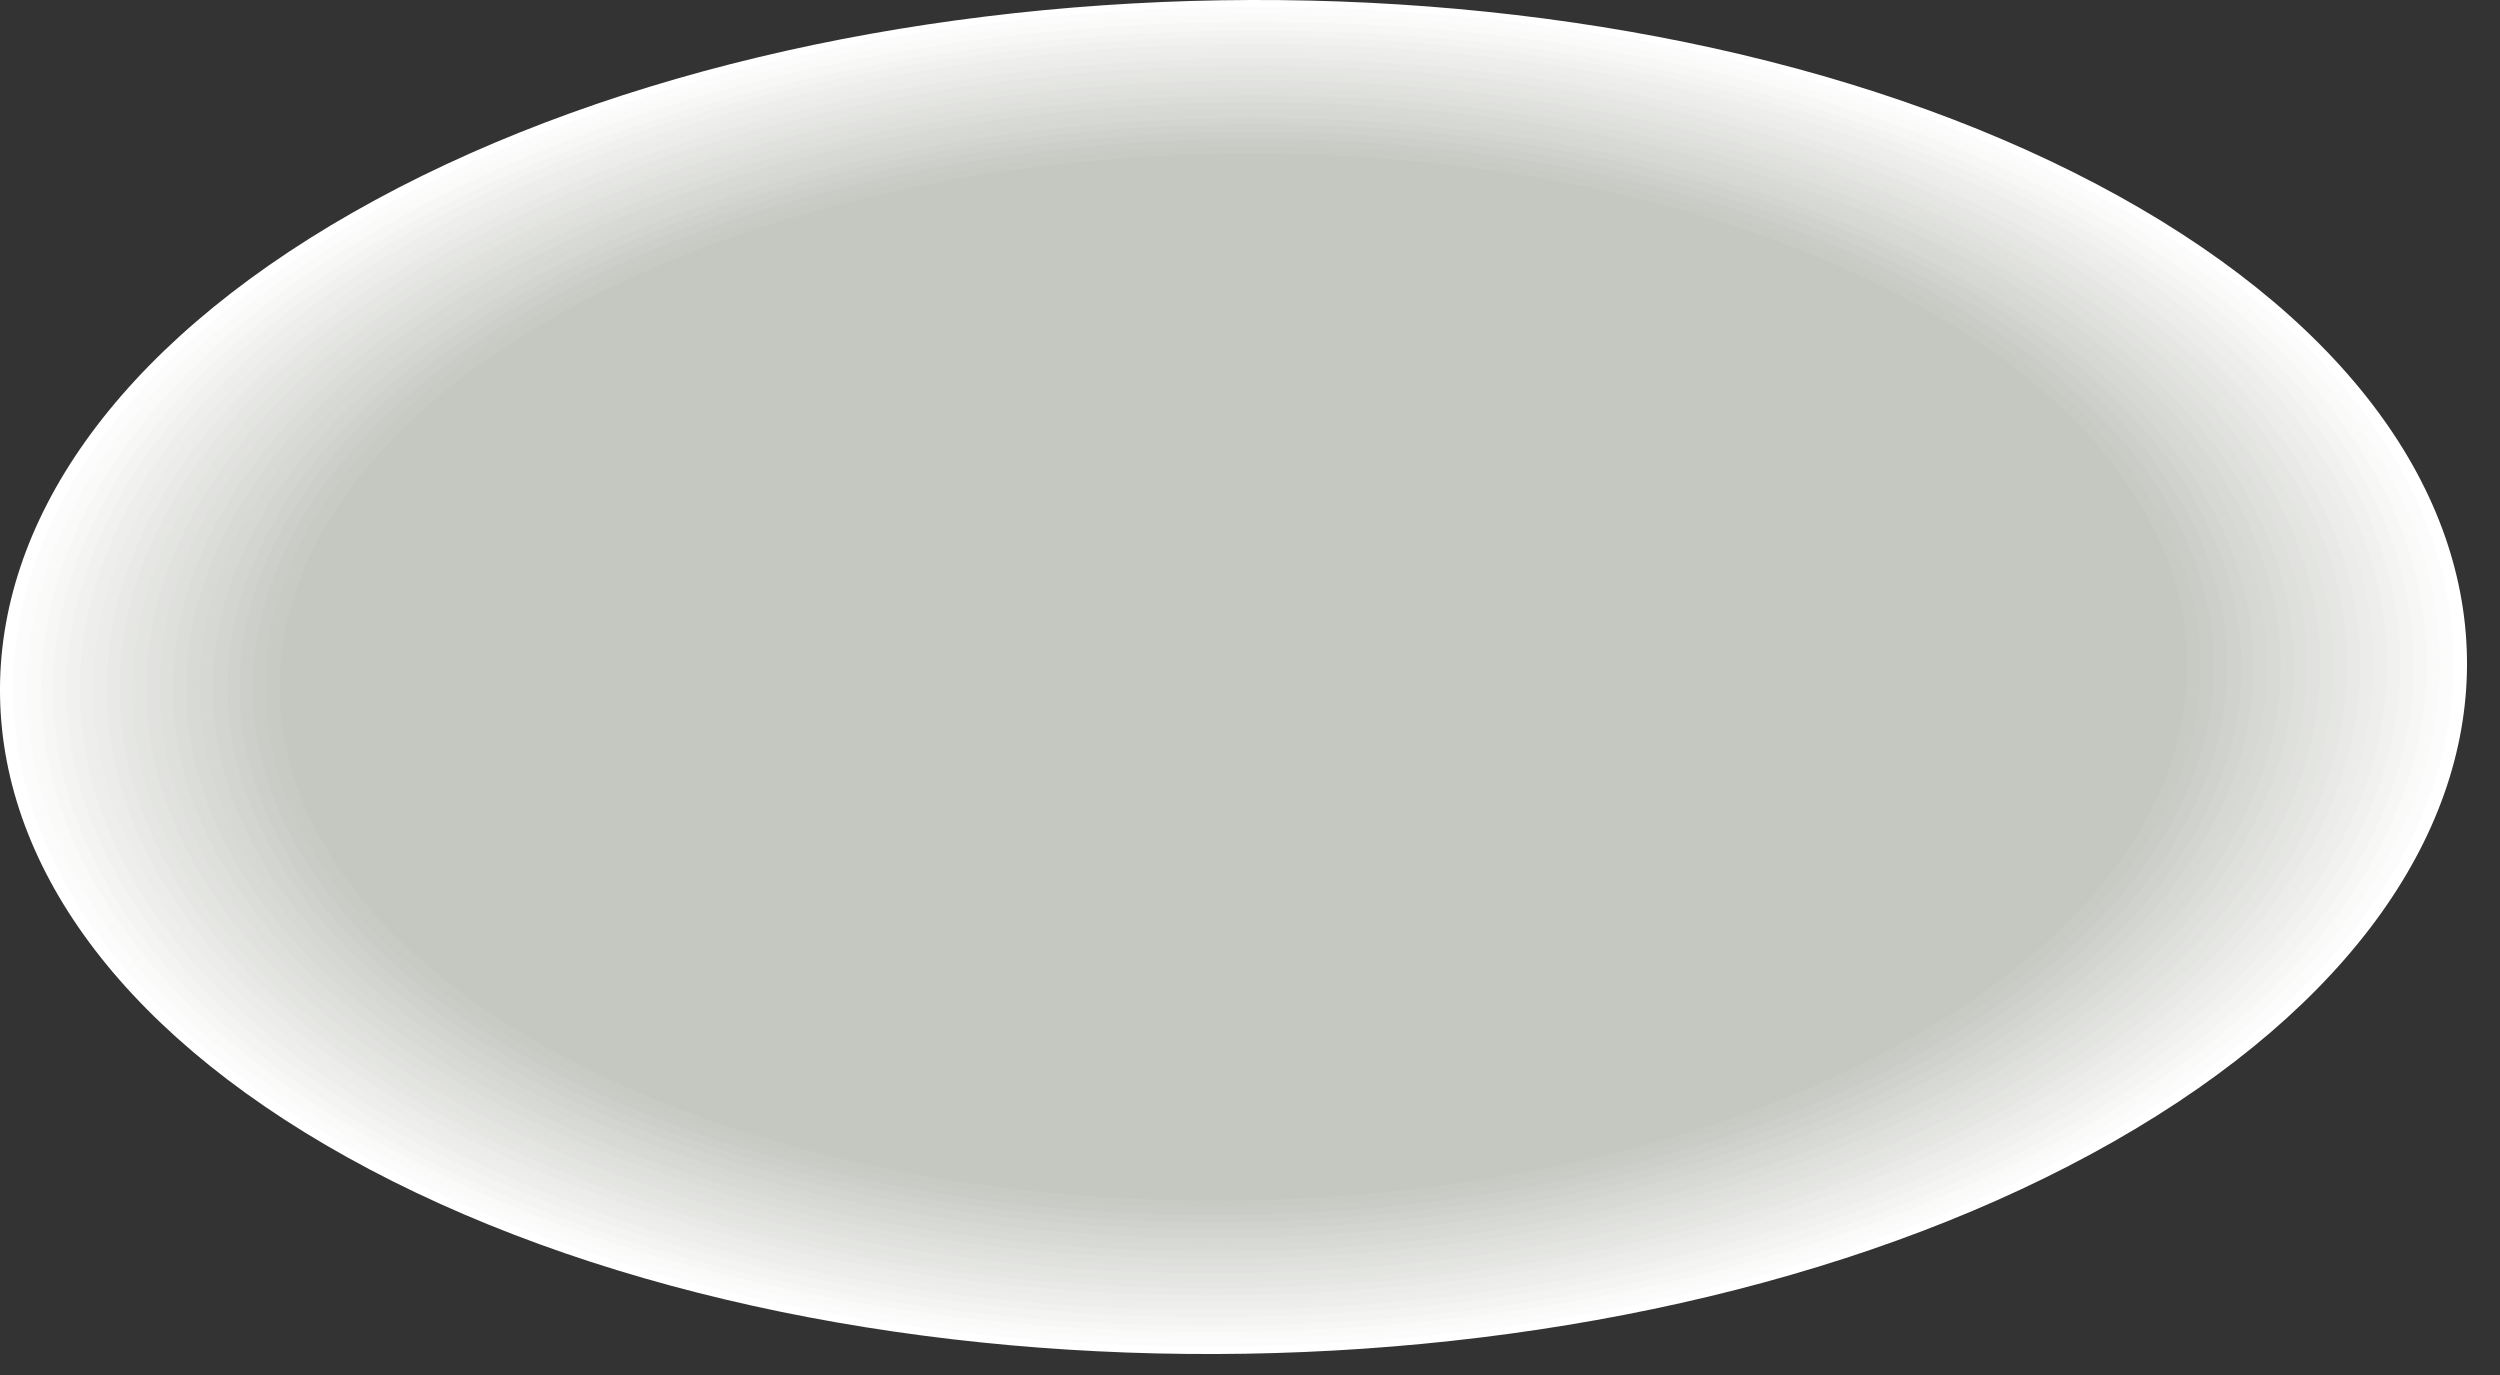
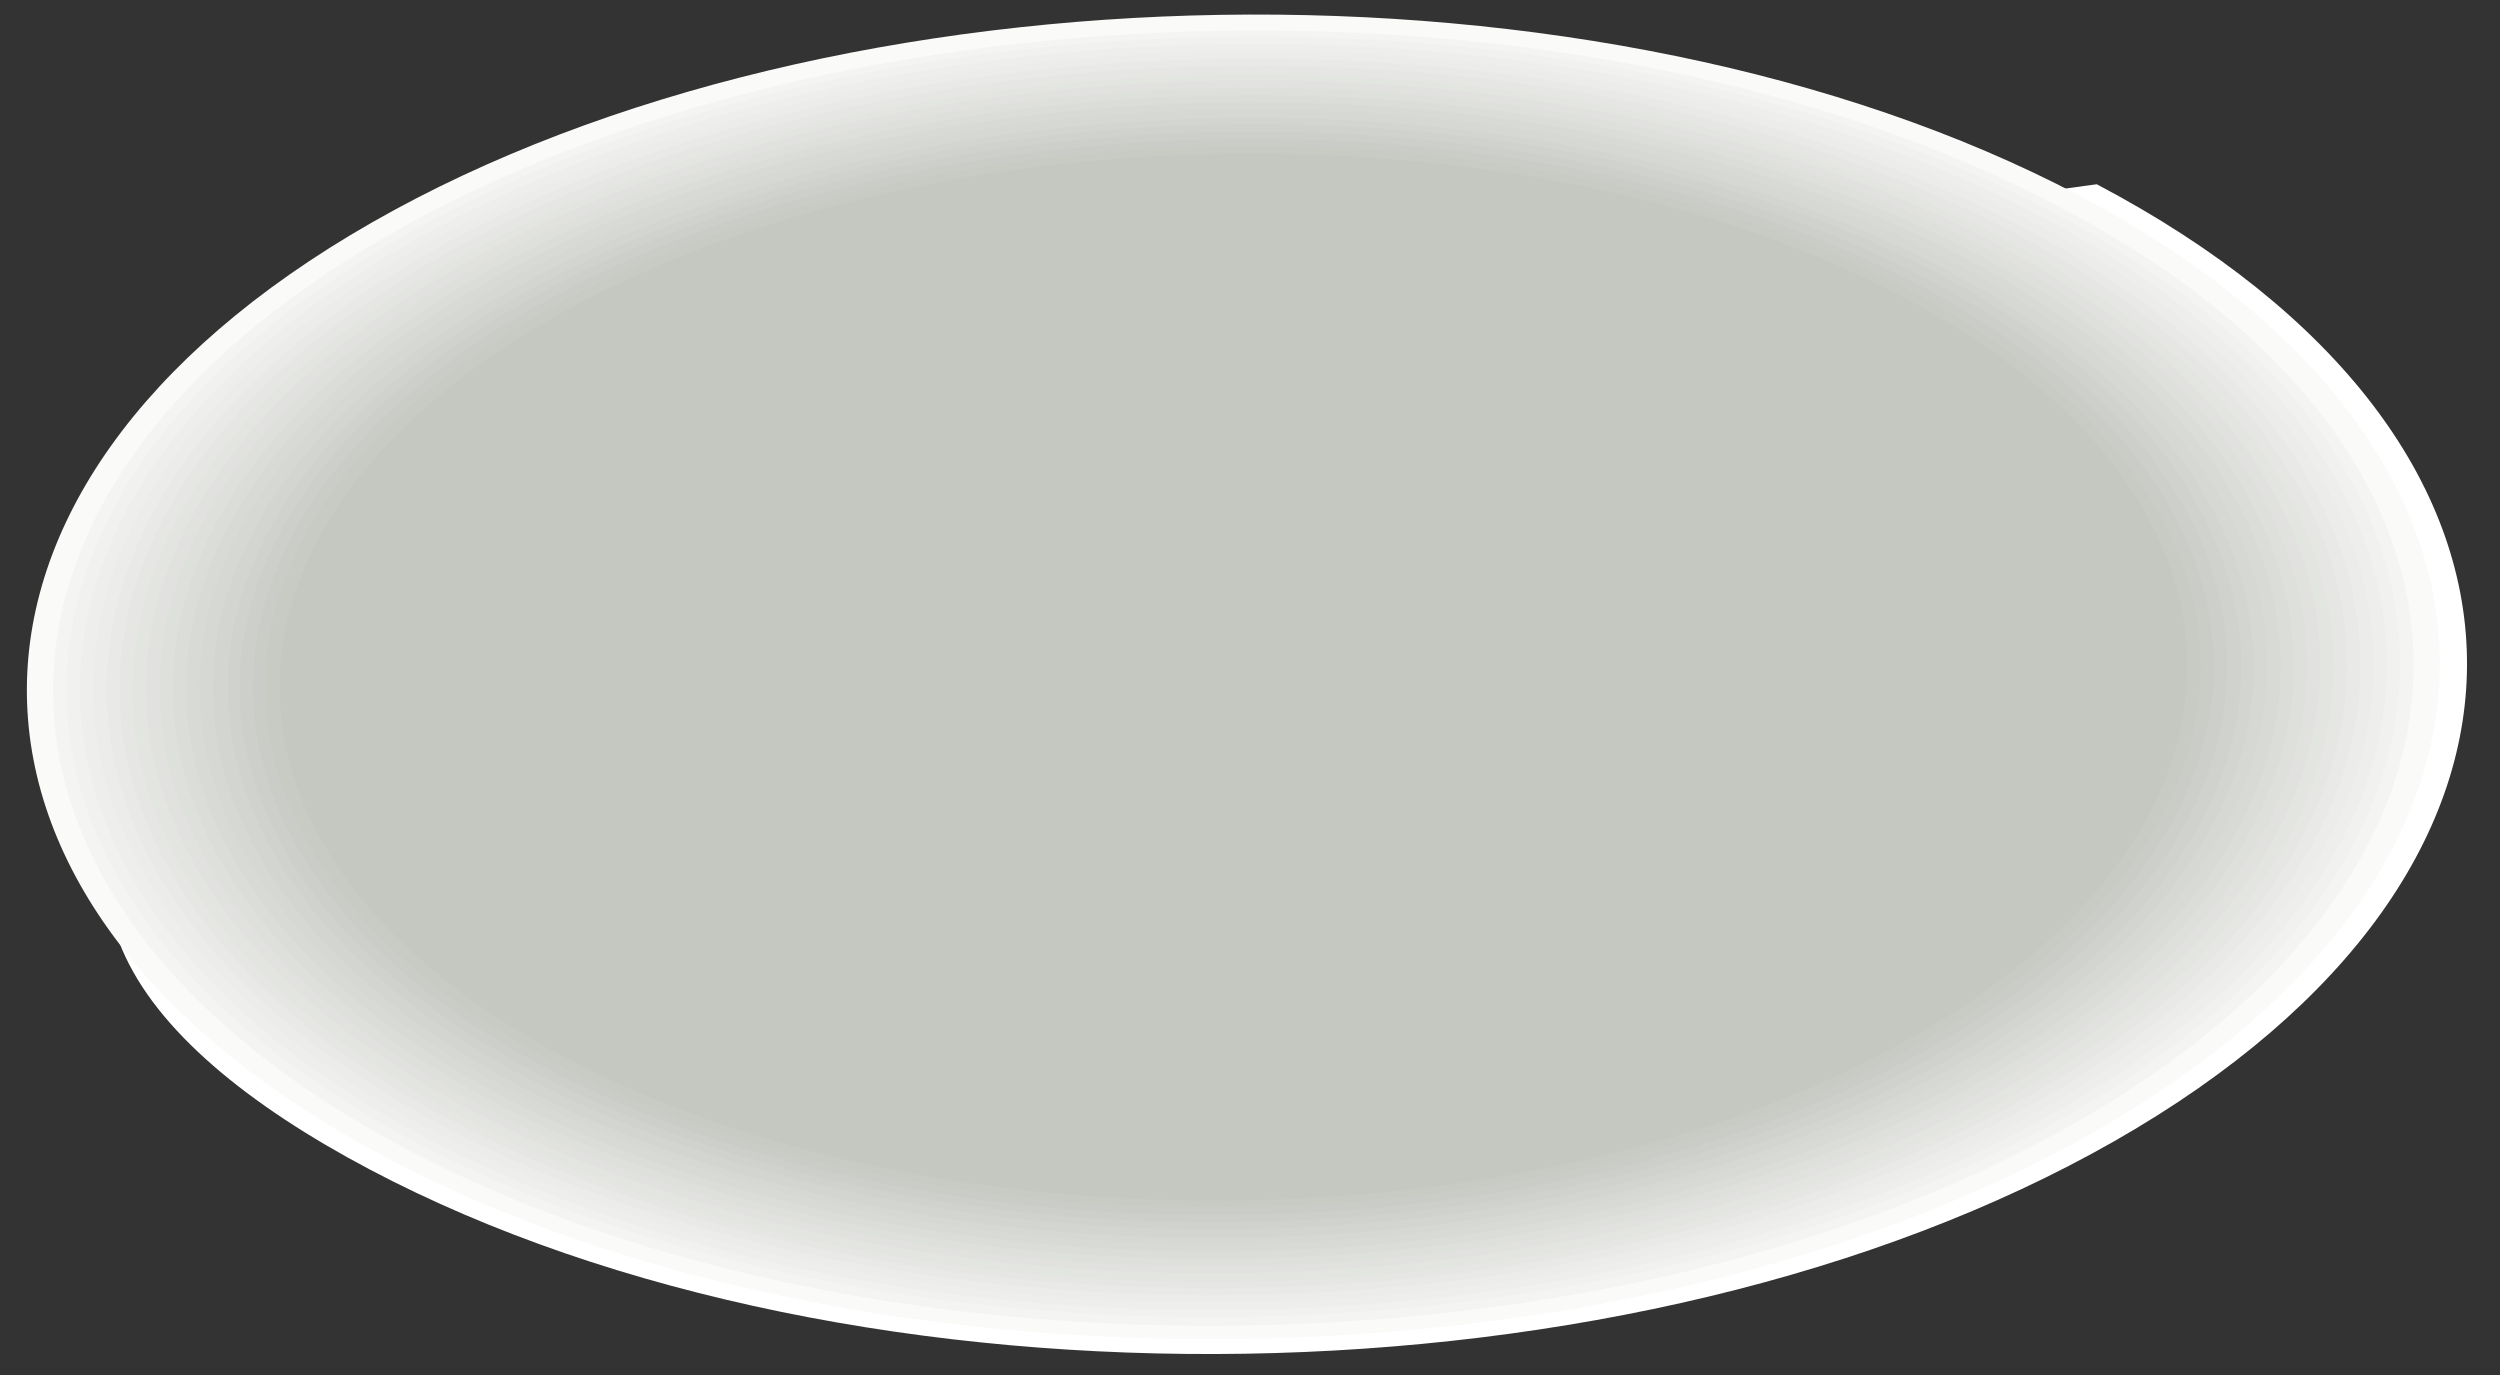
<svg xmlns="http://www.w3.org/2000/svg" fill="none" height="100%" overflow="visible" preserveAspectRatio="none" style="display: block;" viewBox="0 0 60 33" width="100%">
  <rect x="0" y="0" width="60" height="33" fill="#333333" stroke="none" />
  <g id="Group" style="mix-blend-mode:multiply">
-     <path d="M50.322 4.422C38.648 -1.727 19.908 -1.429 8.464 5.102C-2.98 11.632 -2.797 21.905 8.877 28.069C20.55 34.233 39.29 33.92 50.742 27.389C62.194 20.859 62.003 10.578 50.322 4.422Z" fill="white" id="Vector" />
-     <path d="M50.1 4.551C38.557 -1.559 20.015 -1.238 8.693 5.224C-2.628 11.685 -2.453 21.851 9.098 27.939C20.649 34.026 39.191 33.728 50.513 27.267C61.835 20.805 61.651 10.639 50.1 4.551Z" fill="#FCFCFC" id="Vector_2" />
+     <path d="M50.322 4.422C-2.98 11.632 -2.797 21.905 8.877 28.069C20.55 34.233 39.29 33.92 50.742 27.389C62.194 20.859 62.003 10.578 50.322 4.422Z" fill="white" id="Vector" />
    <path d="M49.879 4.681C38.419 -1.345 20.084 -1.047 8.915 5.346C-2.254 11.739 -2.101 21.79 9.32 27.809C20.741 33.828 39.114 33.537 50.284 27.152C61.453 20.767 61.3 10.7 49.879 4.681Z" fill="#FAFAF9" id="Vector_3" />
-     <path d="M49.657 4.811C38.358 -1.147 20.222 -0.857 9.167 5.46C-1.887 11.777 -1.727 21.729 9.572 27.687C20.871 33.644 39 33.346 50.062 27.03C61.124 20.713 60.949 10.761 49.657 4.811Z" fill="#F7F7F6" id="Vector_4" />
    <path d="M49.428 4.963C38.259 -0.925 20.328 -0.635 9.373 5.613C-1.582 11.861 -1.399 21.698 9.771 27.587C20.94 33.476 38.87 33.186 49.825 26.938C60.78 20.69 60.605 10.822 49.428 4.963Z" fill="#F4F5F3" id="Vector_5" />
    <path d="M49.206 5.063C38.159 -0.757 20.428 -0.475 9.602 5.705C-1.223 11.884 -1.055 21.607 9.992 27.427C21.039 33.247 38.771 32.965 49.596 26.785C60.421 20.606 60.253 10.883 49.206 5.063Z" fill="#F1F2F0" id="Vector_6" />
    <path d="M48.985 5.193C38.068 -0.566 20.535 -0.284 9.832 5.827C-0.871 11.937 -0.703 21.546 10.214 27.305C21.131 33.064 38.664 32.774 49.367 26.671C60.07 20.568 59.902 10.944 48.985 5.193Z" fill="#EEEFED" id="Vector_7" />
    <path d="M48.763 5.315C37.968 -0.375 20.642 -0.093 10.061 5.941C-0.52 11.975 -0.352 21.485 10.443 27.175C21.238 32.865 38.557 32.583 49.145 26.549C59.734 20.515 59.543 11.005 48.763 5.315Z" fill="#ECEDEA" id="Vector_8" />
    <path d="M48.534 5.445C37.839 -0.176 20.741 0.098 10.29 6.064C-0.161 12.029 -0.001 21.424 10.664 27.045C21.329 32.667 38.457 32.392 48.916 26.427C59.375 20.461 59.207 11.074 48.534 5.445Z" fill="#E9EAE7" id="Vector_9" />
    <path d="M48.313 5.575C37.77 0.014 20.848 0.289 10.512 6.186C0.175 12.082 0.343 21.362 10.886 26.923C21.429 32.483 38.351 32.201 48.687 26.312C59.023 20.423 58.855 11.127 48.313 5.575Z" fill="#E6E7E4" id="Vector_10" />
    <path d="M48.083 5.728C37.67 0.236 20.947 0.511 10.733 6.339C0.519 12.166 0.687 21.332 11.1 26.824C21.512 32.315 38.236 32.04 48.45 26.22C58.664 20.4 58.504 11.189 48.083 5.728Z" fill="#E3E5E1" id="Vector_11" />
    <path d="M47.862 5.827C37.579 0.404 21.062 0.671 10.97 6.422C0.878 12.174 1.038 21.24 11.337 26.663C21.635 32.086 38.144 31.819 48.228 26.067C58.313 20.316 58.152 11.25 47.862 5.827Z" fill="#E1E2DF" id="Vector_12" />
    <path d="M47.64 5.957C37.479 0.61 21.161 0.862 11.199 6.545C1.237 12.227 1.397 21.179 11.558 26.541C21.719 31.903 38.037 31.628 47.999 25.945C57.961 20.263 57.801 11.311 47.64 5.957Z" fill="#DEE0DC" id="Vector_13" />
    <path d="M47.419 6.087C37.38 0.793 21.268 1.053 11.428 6.667C1.589 12.281 1.741 21.118 11.78 26.411C21.818 31.704 37.93 31.437 47.77 25.831C57.61 20.224 57.457 11.372 47.419 6.087Z" fill="#DBDDD9" id="Vector_14" />
    <path d="M47.197 6.209C37.266 0.984 21.375 1.244 11.658 6.781C1.94 12.319 2.093 21.057 12.001 26.281C21.91 31.506 37.831 31.246 47.548 25.708C57.266 20.171 57.106 11.433 47.197 6.209Z" fill="#D8DAD6" id="Vector_15" />
    <path d="M46.968 6.339C37.189 1.176 21.474 1.435 11.879 6.904C2.284 12.373 2.444 20.996 12.23 26.152C22.017 31.308 37.724 31.055 47.319 25.587C56.915 20.118 56.754 11.495 46.968 6.339Z" fill="#D6D8D3" id="Vector_16" />
    <path d="M46.746 6.492C37.09 1.397 21.582 1.649 12.108 7.049C2.635 12.449 2.796 20.958 12.452 26.052C22.109 31.147 37.617 30.887 47.09 25.487C56.563 20.087 56.403 11.556 46.746 6.492Z" fill="#D3D5D0" id="Vector_17" />
    <path d="M46.555 6.591C37.021 1.565 21.719 1.817 12.368 7.148C3.017 12.48 3.2 20.897 12.704 25.9C22.208 30.902 37.548 30.681 46.892 25.35C56.235 20.018 56.059 11.617 46.555 6.591Z" fill="#D0D2CD" id="Vector_18" />
    <path d="M46.303 6.72C36.891 1.763 21.788 2.008 12.567 7.263C3.346 12.518 3.491 20.812 12.903 25.77C22.315 30.727 37.411 30.49 46.632 25.227C55.853 19.965 55.723 11.678 46.303 6.72Z" fill="#CDD0CA" id="Vector_19" />
    <path d="M46.074 6.85C36.792 1.954 21.895 2.199 12.796 7.385C3.697 12.571 3.842 20.751 13.124 25.647C22.407 30.543 37.304 30.299 46.403 25.105C55.502 19.911 55.356 11.738 46.074 6.85Z" fill="#CACDC7" id="Vector_20" />
    <path d="M45.853 6.972C36.685 2.145 22.002 2.39 13.002 7.507C4.003 12.624 4.171 20.69 13.323 25.517C22.475 30.345 37.174 30.1 46.173 24.983C55.173 19.865 55.005 11.838 45.853 6.972Z" fill="#C8CBC4" id="Vector_21" />
    <path d="M45.631 7.102C36.601 2.344 22.101 2.58 13.254 7.629C4.408 12.678 4.537 20.614 13.568 25.387C22.598 30.161 37.097 29.917 45.952 24.868C54.806 19.82 54.661 11.838 45.631 7.102Z" fill="#C5C8C1" id="Vector_22" />
  </g>
</svg>